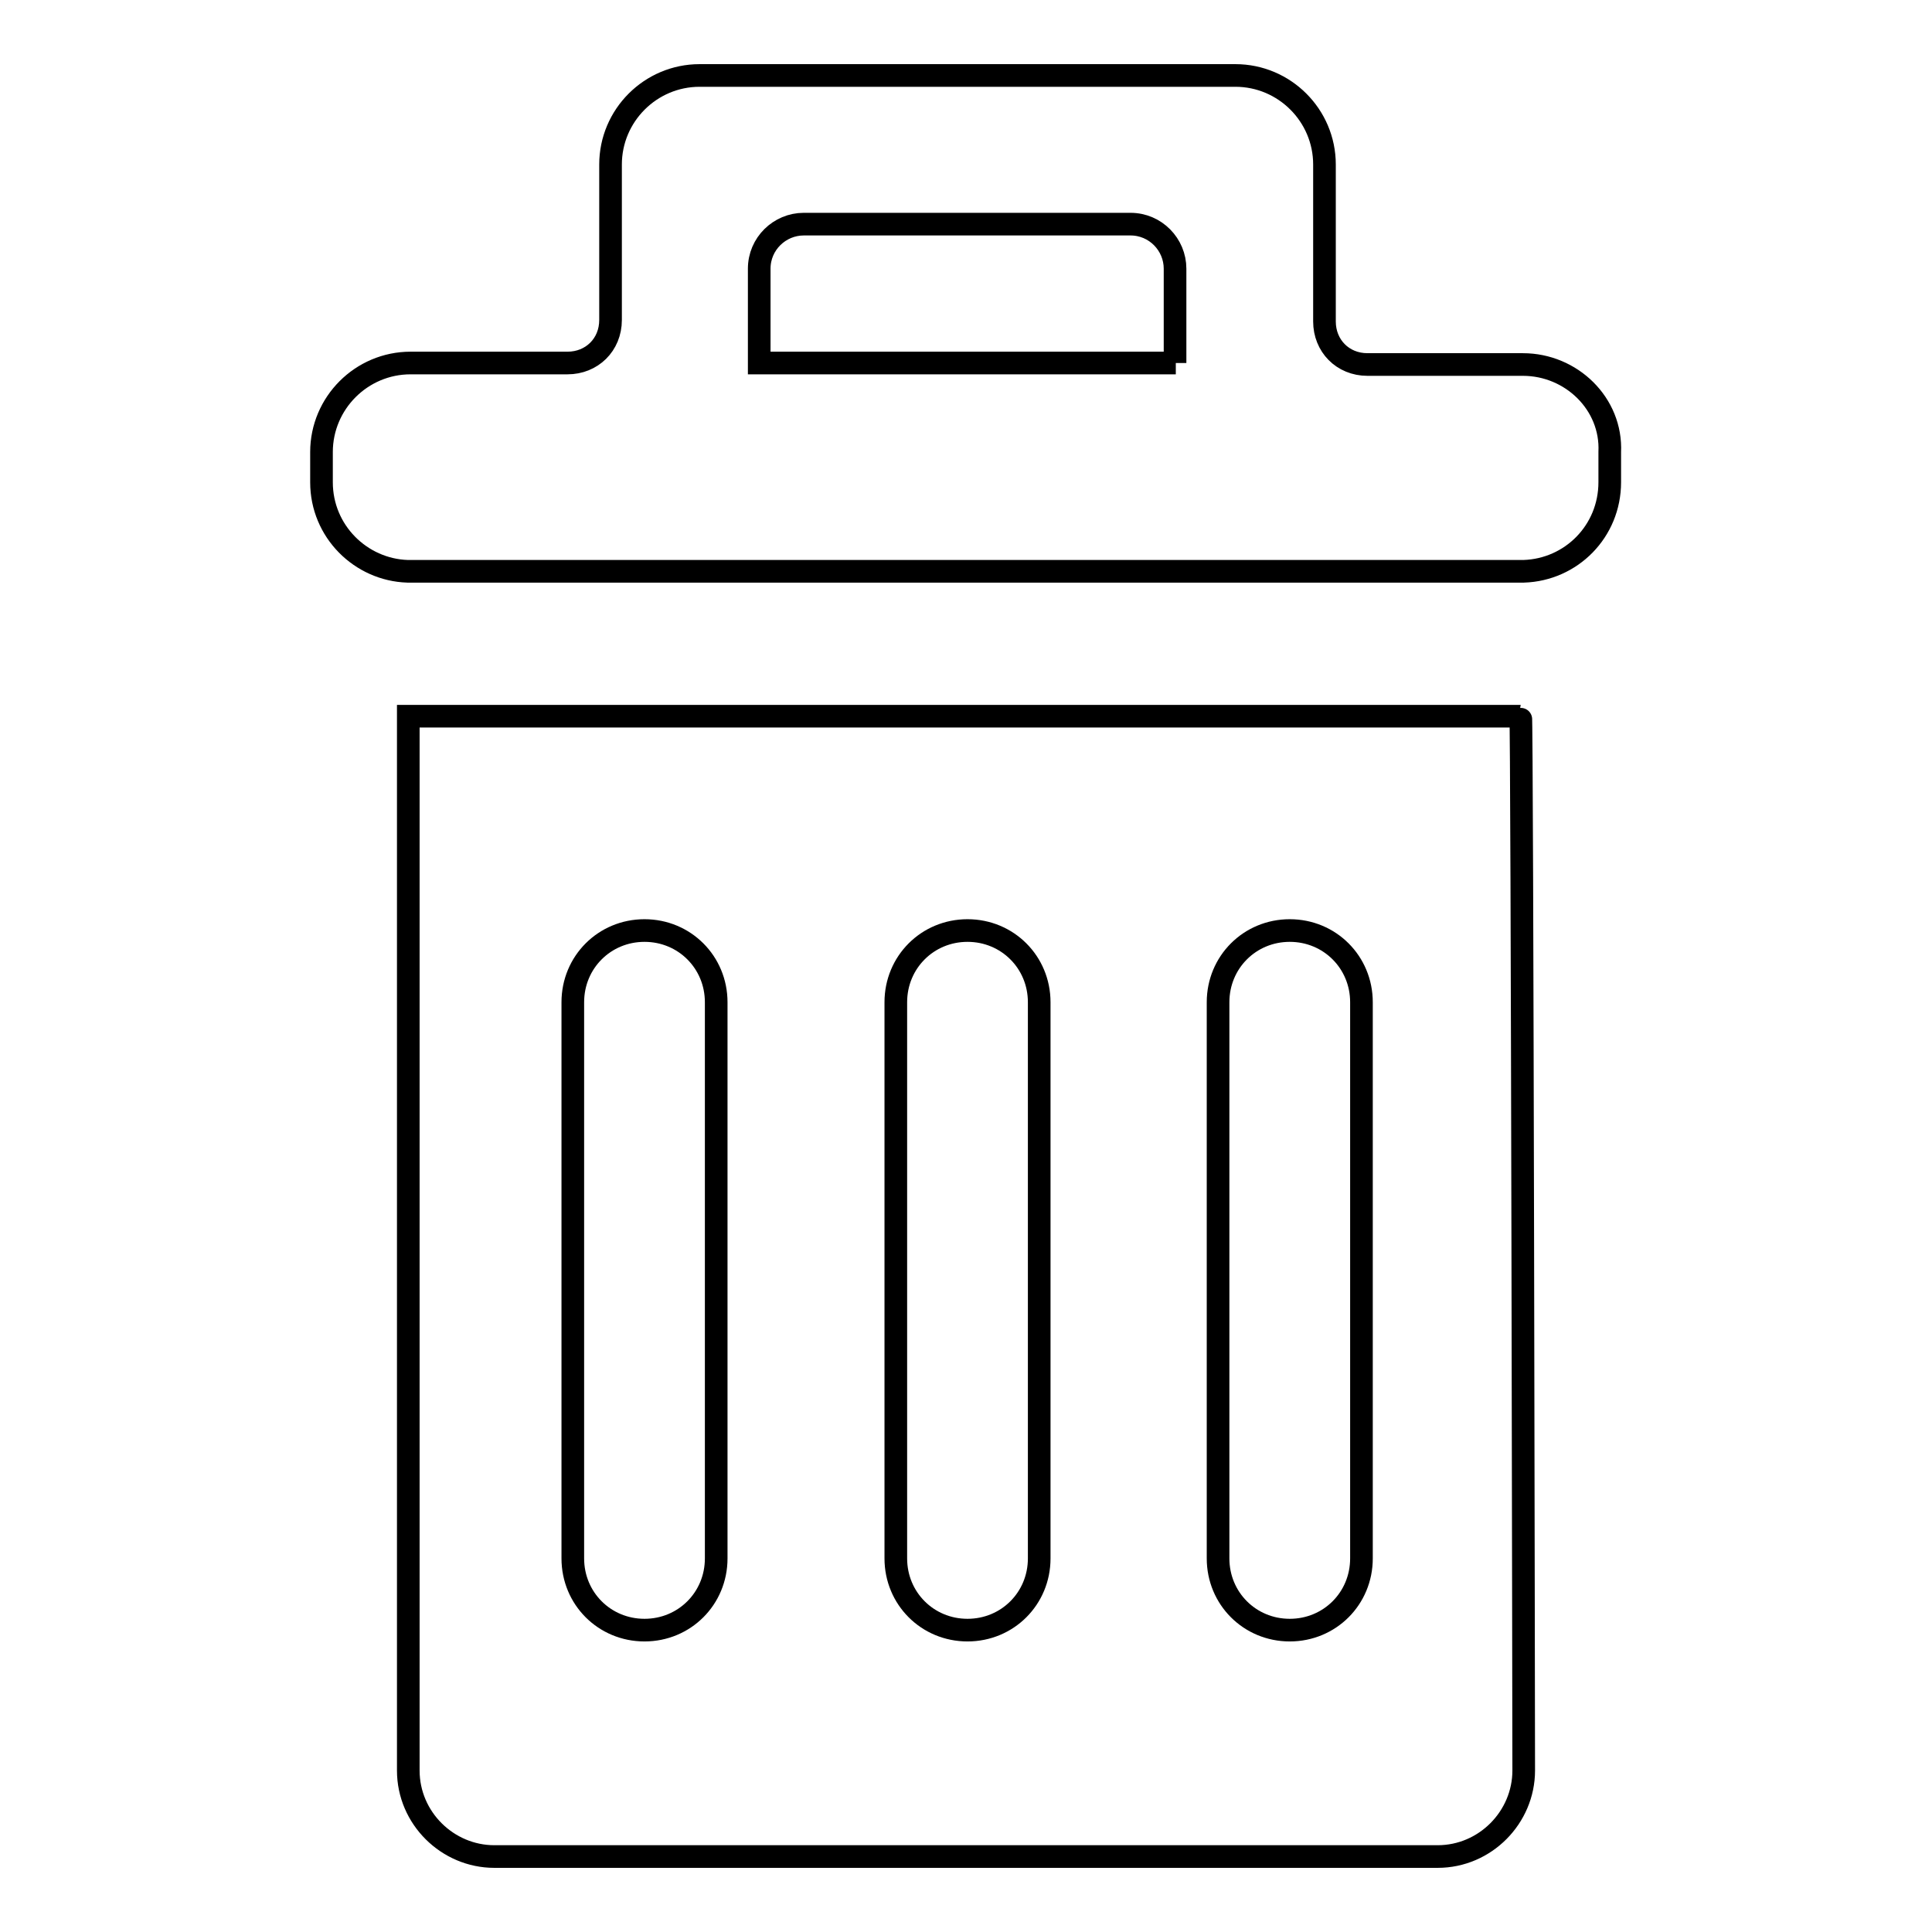
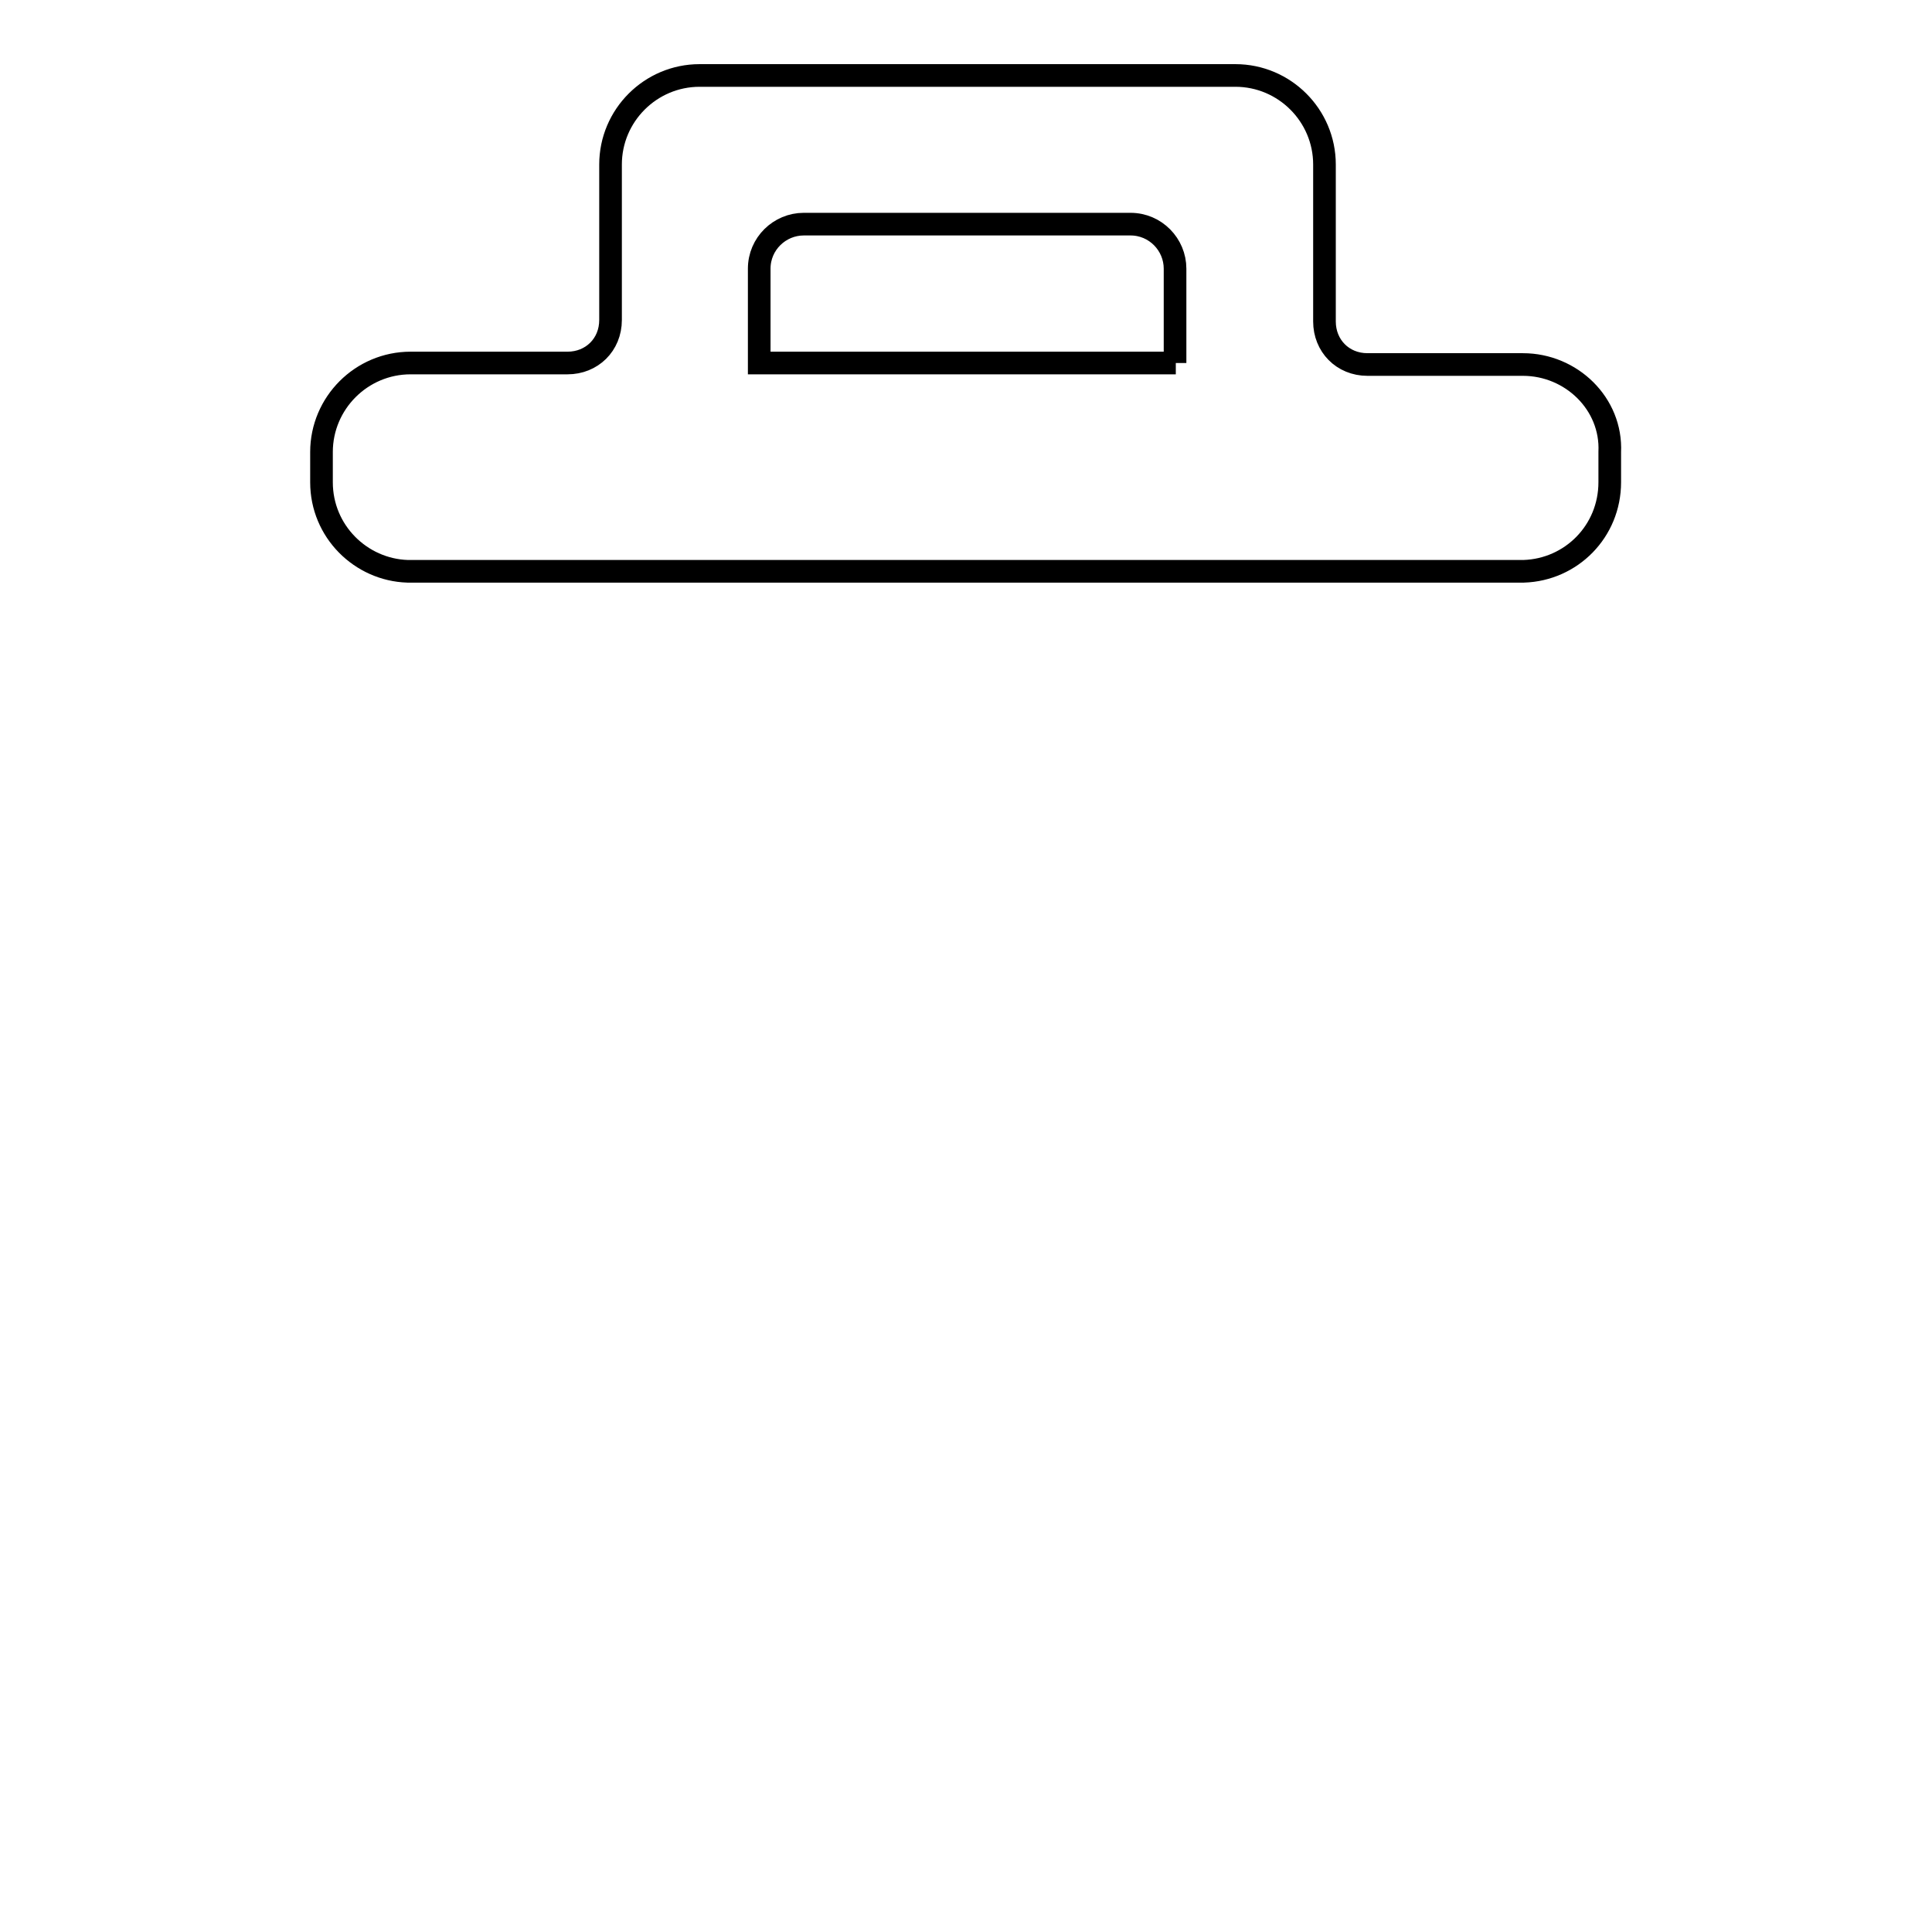
<svg xmlns="http://www.w3.org/2000/svg" version="1.1" x="0px" y="0px" viewBox="0 0 256 256" enable-background="new 0 0 256 256" xml:space="preserve">
  <g>
    <g>
      <g>
-         <path stroke-width="3" fill-opacity="0" stroke="#000000" d="M54.5,94.9c-0.2,0-0.2,0-0.4,0v139.7c0,6.3,5.2,11.4,11.4,11.4h125c6.3,0,11.4-5.2,11.4-11.4c0,0-0.2-139.7-0.4-139.7H54.5z M94.9,206.5c0,5.3-4.2,9.5-9.5,9.5s-9.5-4.2-9.5-9.5v-73.7c0-5.3,4.2-9.5,9.5-9.5s9.5,4.2,9.5,9.5V206.5z M137.7,206.5c0,5.3-4.2,9.5-9.5,9.5c-5.3,0-9.5-4.2-9.5-9.5v-73.7c0-5.3,4.2-9.5,9.5-9.5c5.3,0,9.5,4.2,9.5,9.5V206.5z M180.4,206.5c0,5.3-4.2,9.5-9.5,9.5c-5.3,0-9.5-4.2-9.5-9.5v-73.7c0-5.3,4.2-9.5,9.5-9.5c5.3,0,9.5,4.2,9.5,9.5V206.5z" />
        <path stroke-width="3" fill-opacity="0" stroke="#000000" d="M201.8,48.3h-10.3h-10.3c-3.3,0-5.7-2.5-5.7-5.7V21.8c0-6.5-5.3-11.8-11.8-11.8h-71c-6.5,0-11.8,5.3-11.8,11.8v20.6c0,3.3-2.5,5.7-5.7,5.7H64.8H54.4c-6.5,0-11.8,5.3-11.8,11.8v4c0,6.5,5.2,11.6,11.4,11.8c0.2,0,0.2,0,0.4,0h147.1c0.2,0,0.2,0,0.4,0c6.3-0.2,11.4-5.3,11.4-11.8v-4C213.6,53.5,208.2,48.3,201.8,48.3z M155.8,48.1L155.8,48.1h-55.2l0,0V35.6c0-3.3,2.7-5.9,5.9-5.9h43.3c3.3,0,5.9,2.7,5.9,5.9V48.1z" />
      </g>
      <g />
      <g />
      <g />
      <g />
      <g />
      <g />
      <g />
      <g />
      <g />
      <g />
      <g />
      <g />
      <g />
      <g />
      <g />
    </g>
  </g>
</svg>